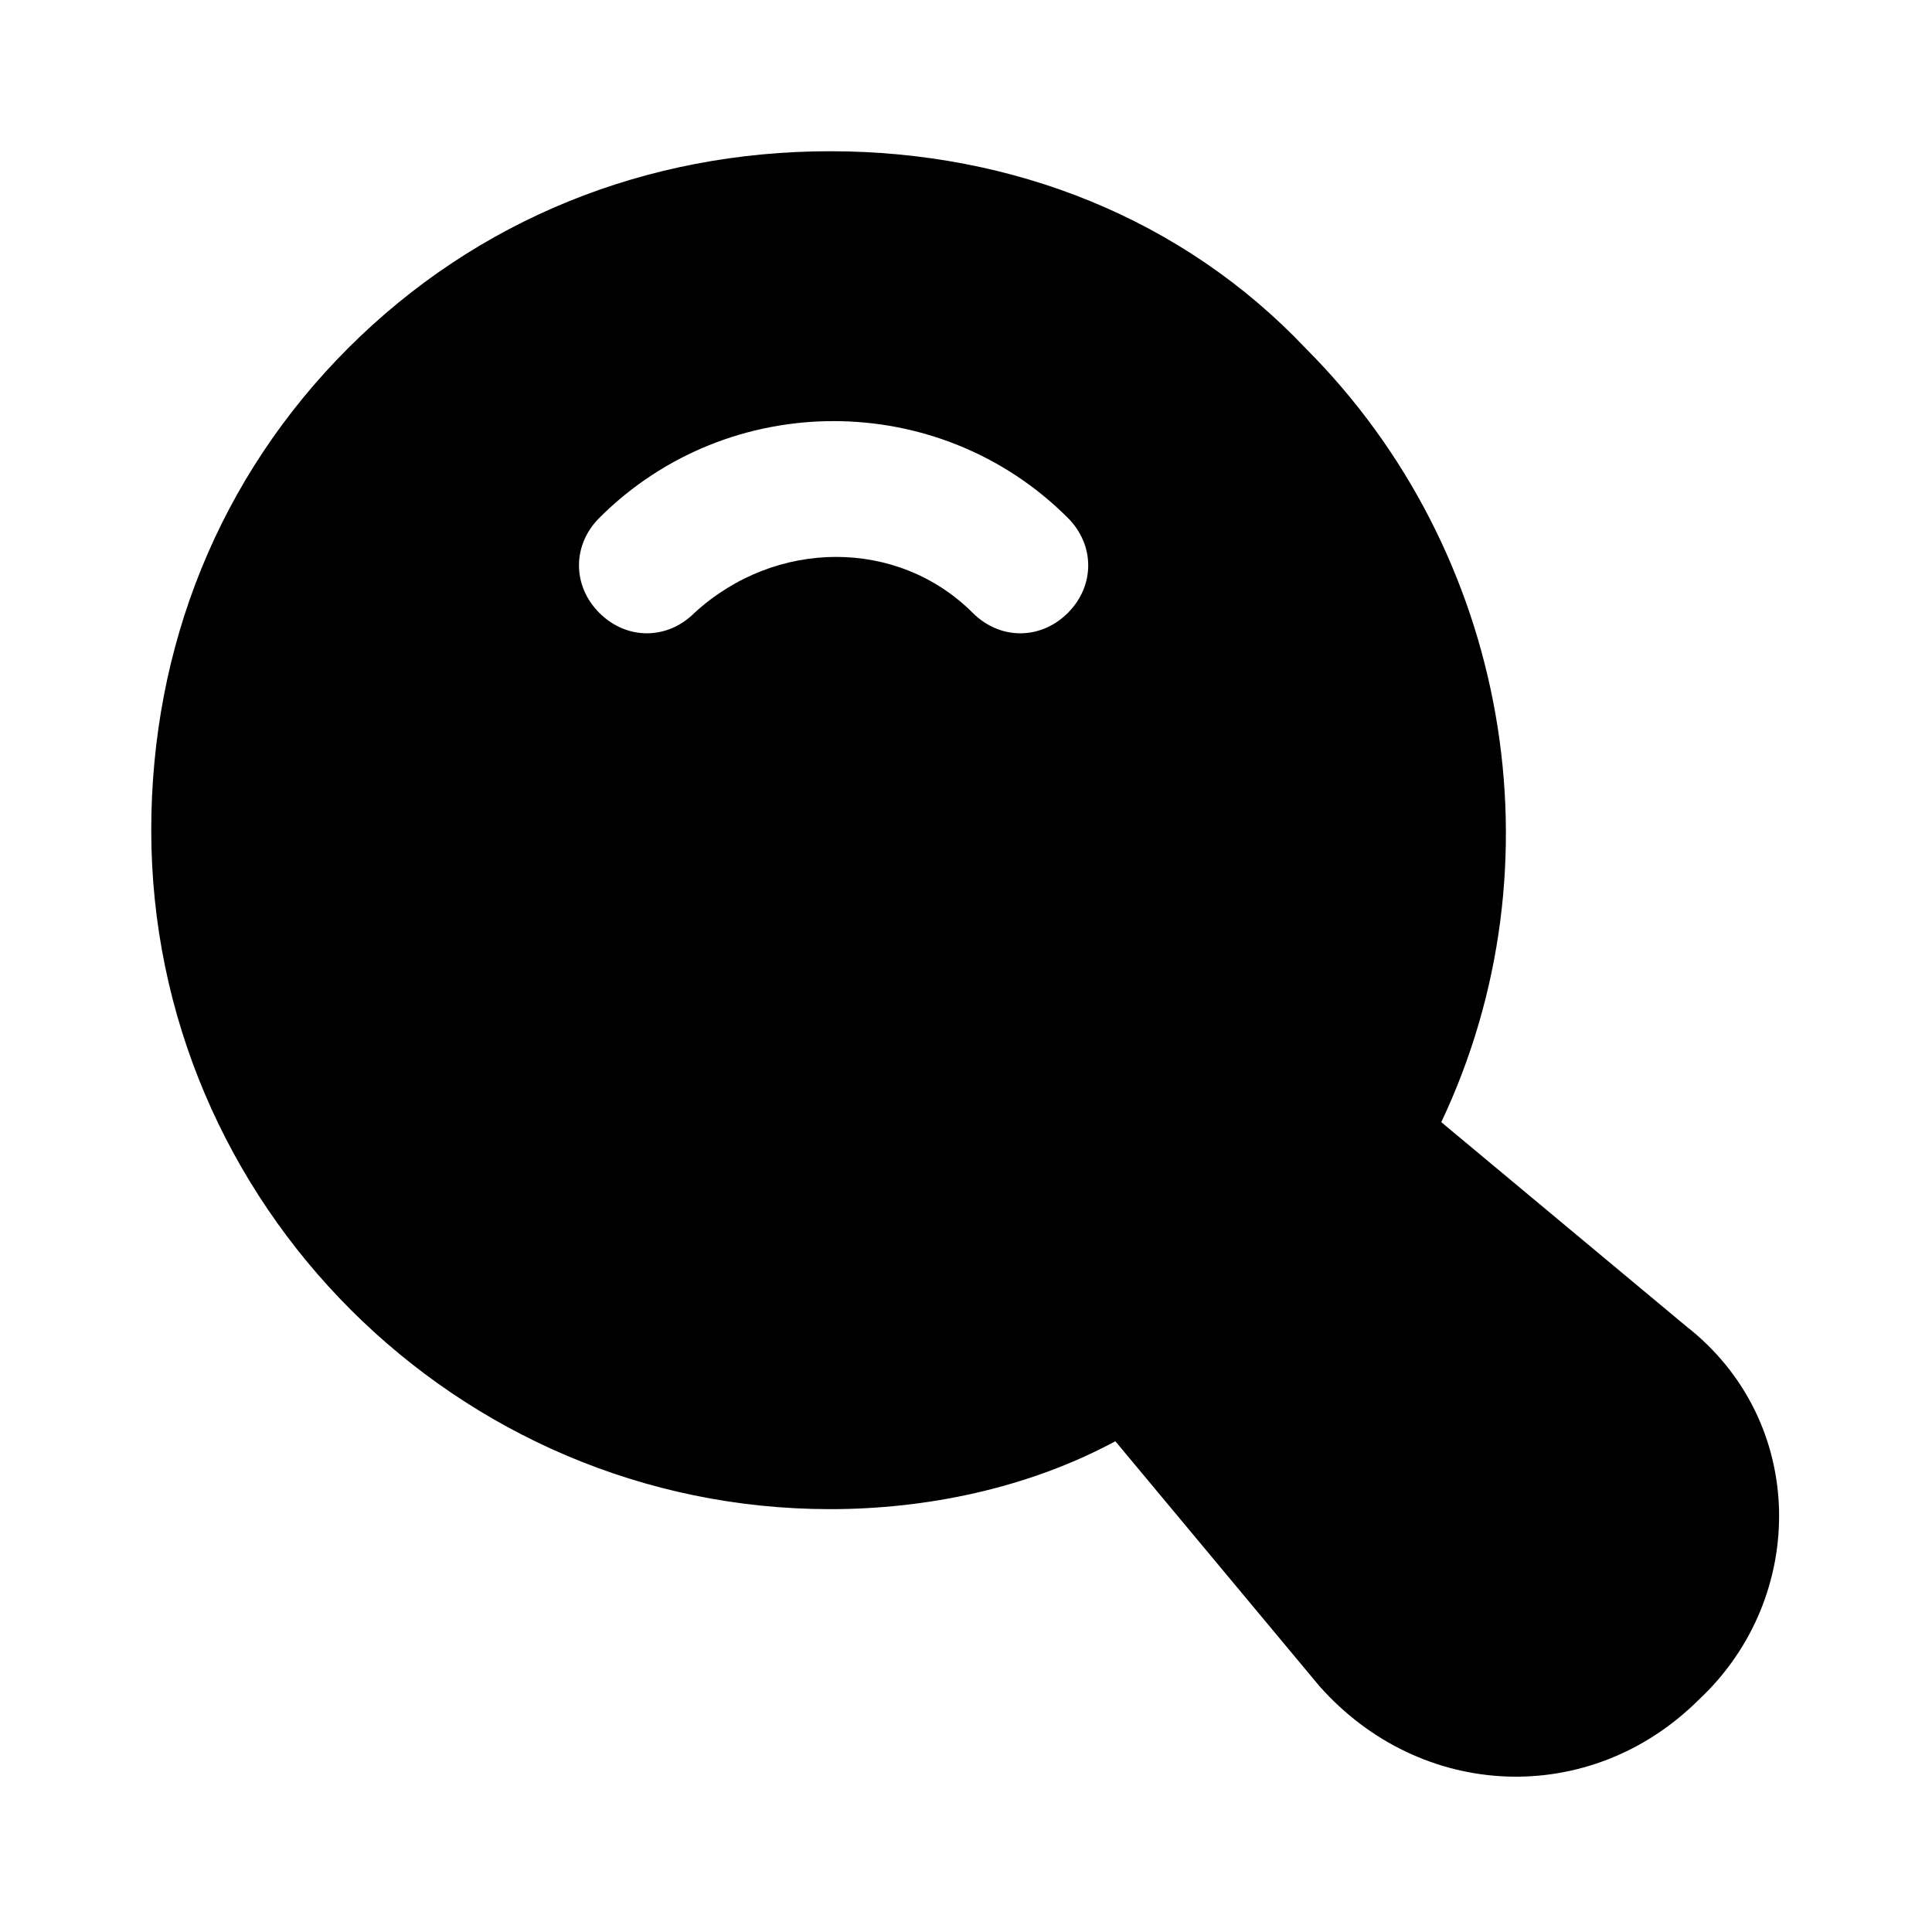
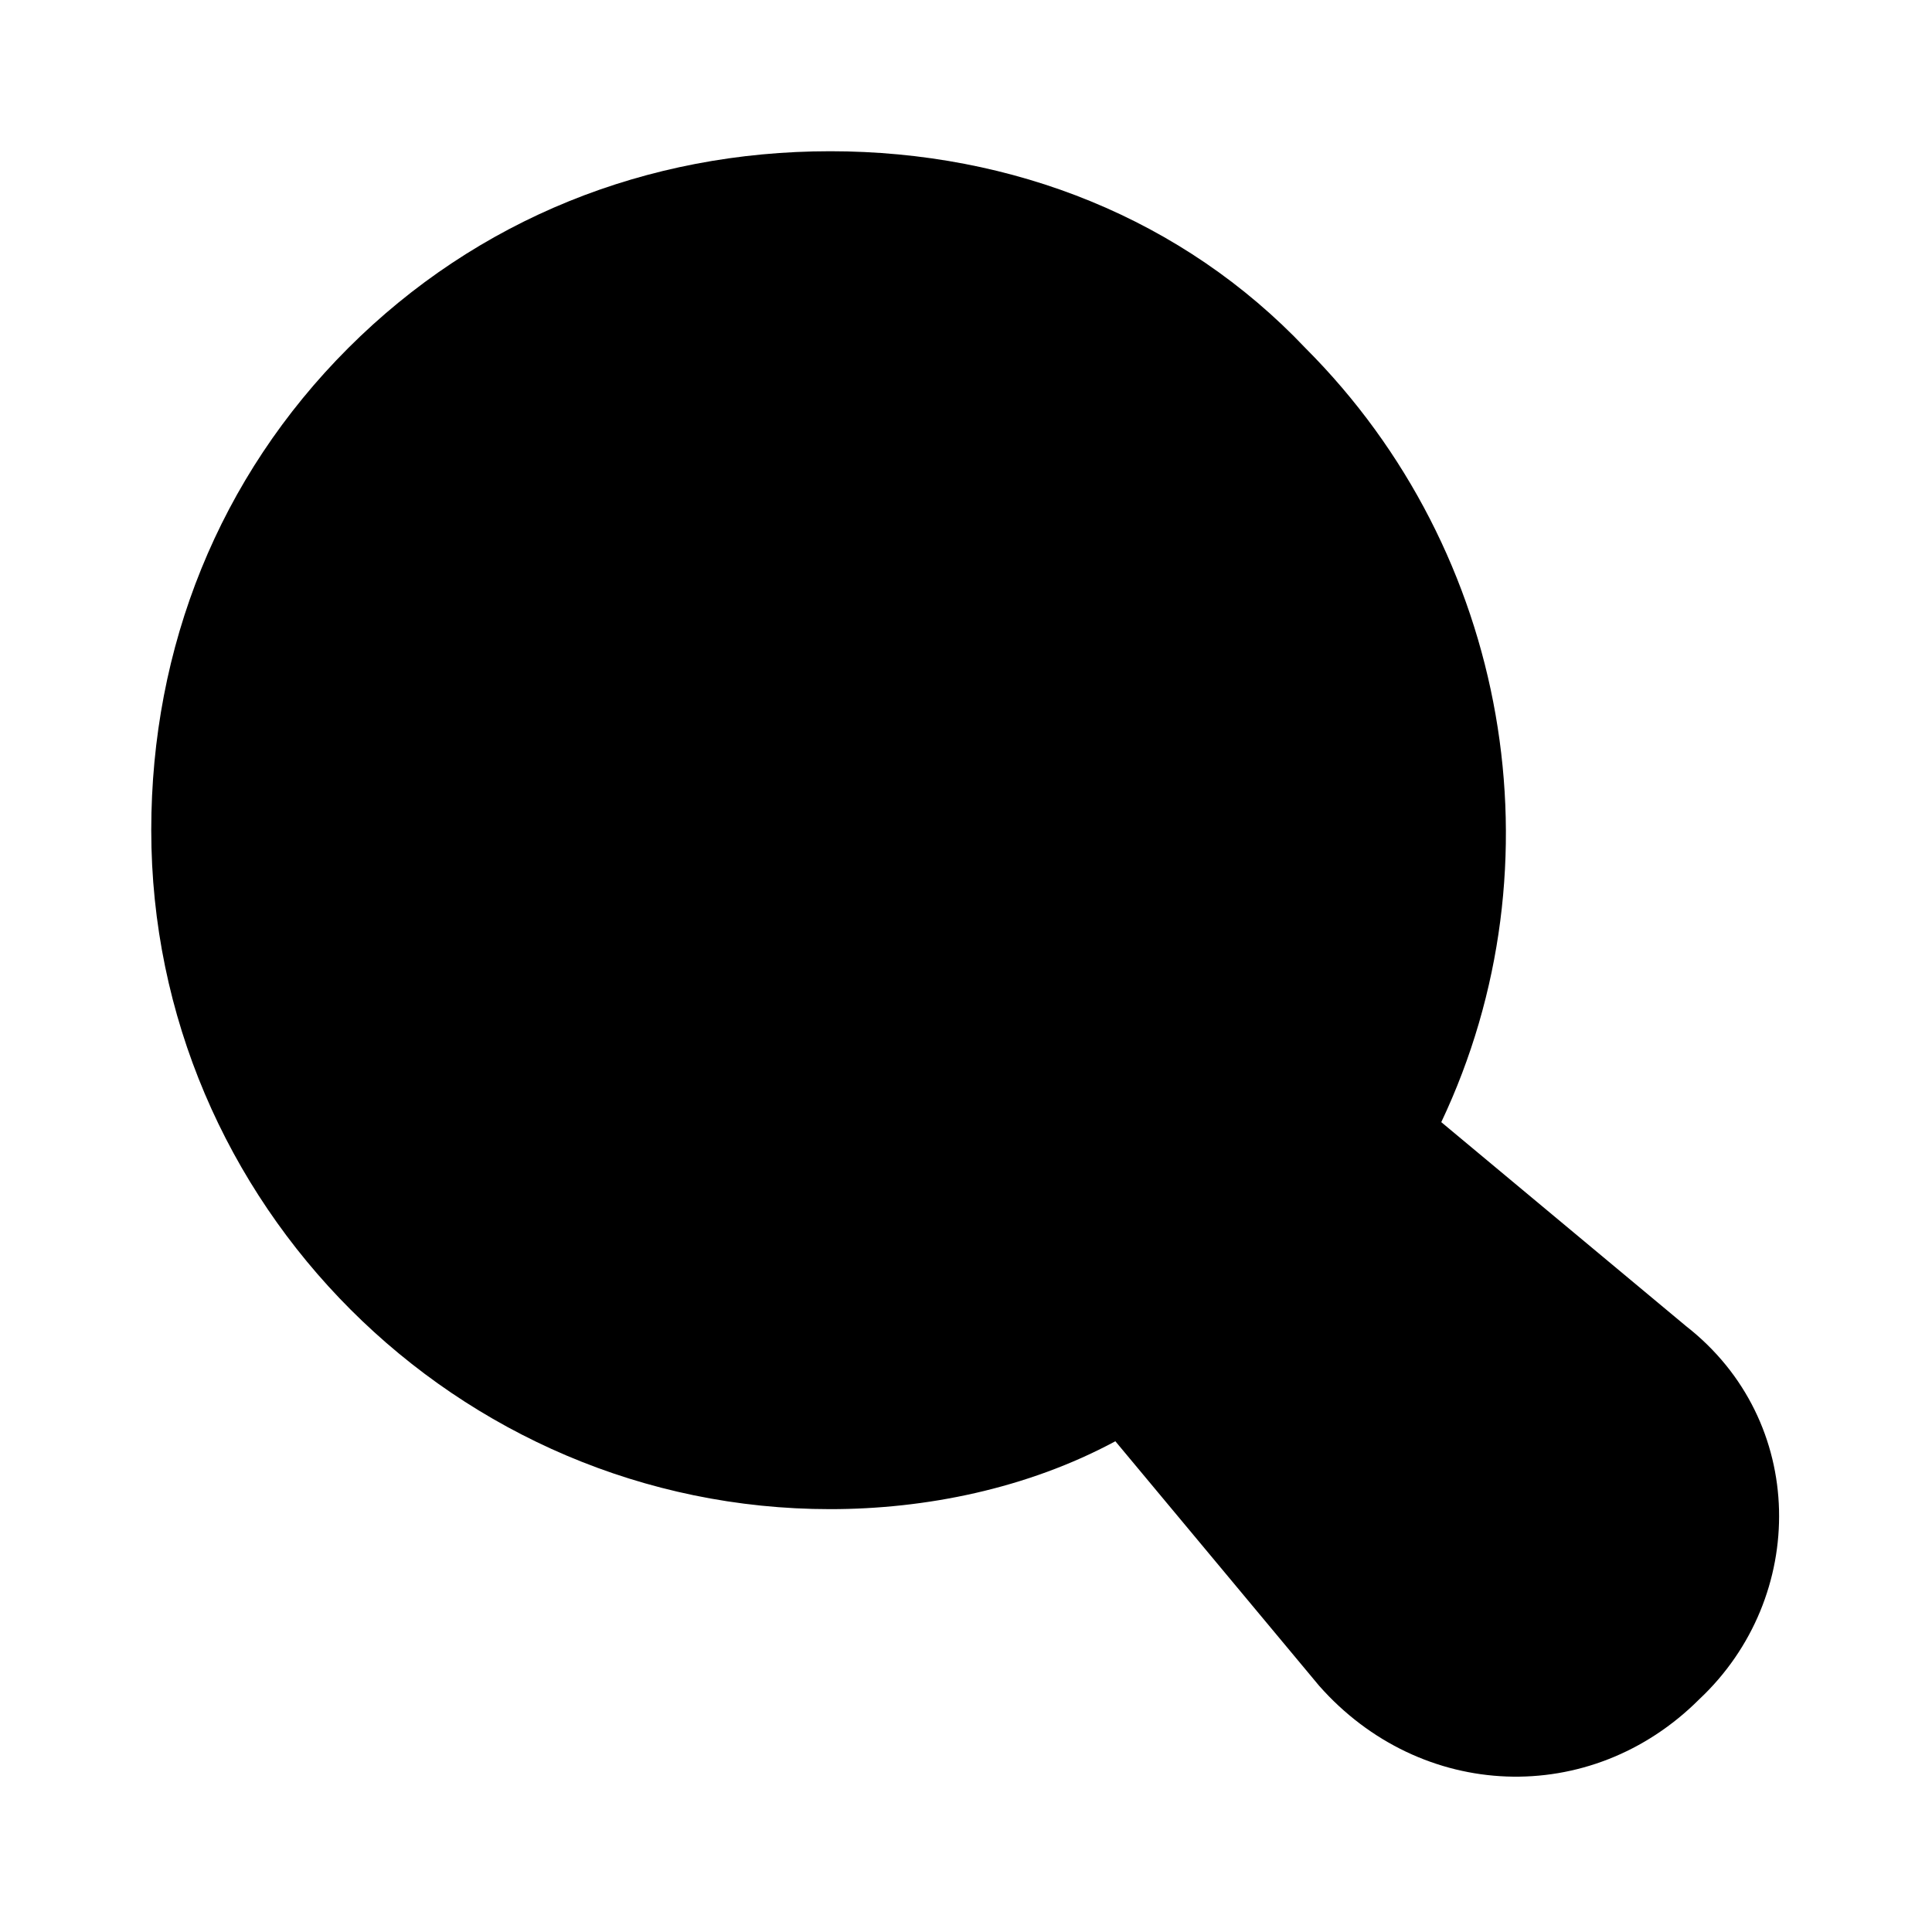
<svg xmlns="http://www.w3.org/2000/svg" fill="#000000" width="800px" height="800px" version="1.1" viewBox="144 144 512 512">
-   <path d="m590.73 495.36-64.777-53.98c32.387-68.375 17.992-151.14-35.988-205.12-32.383-34.188-77.367-52.18-125.95-52.18s-93.562 17.992-127.75 52.18-52.18 79.168-52.18 127.75c0 98.961 80.969 179.93 179.93 179.93 25.191 0 52.18-5.398 75.57-17.992l53.98 64.777c26.988 30.59 71.973 32.387 100.76 3.598 28.785-26.992 28.785-73.773-3.602-98.965zm-163.74-188.93c-7.199 7.199-17.992 7.199-25.191 0-19.793-19.793-52.18-19.793-73.773 0-7.199 7.199-17.992 7.199-25.191 0-7.199-7.199-7.199-17.992 0-25.191 34.188-34.188 89.965-34.188 124.15 0 7.203 7.199 7.203 17.996 0.004 25.191z" />
+   <path d="m590.73 495.36-64.777-53.98c32.387-68.375 17.992-151.14-35.988-205.12-32.383-34.188-77.367-52.18-125.95-52.18s-93.562 17.992-127.75 52.18-52.18 79.168-52.18 127.75c0 98.961 80.969 179.93 179.93 179.93 25.191 0 52.18-5.398 75.57-17.992l53.98 64.777c26.988 30.59 71.973 32.387 100.76 3.598 28.785-26.992 28.785-73.773-3.602-98.965zm-163.74-188.93z" />
</svg>